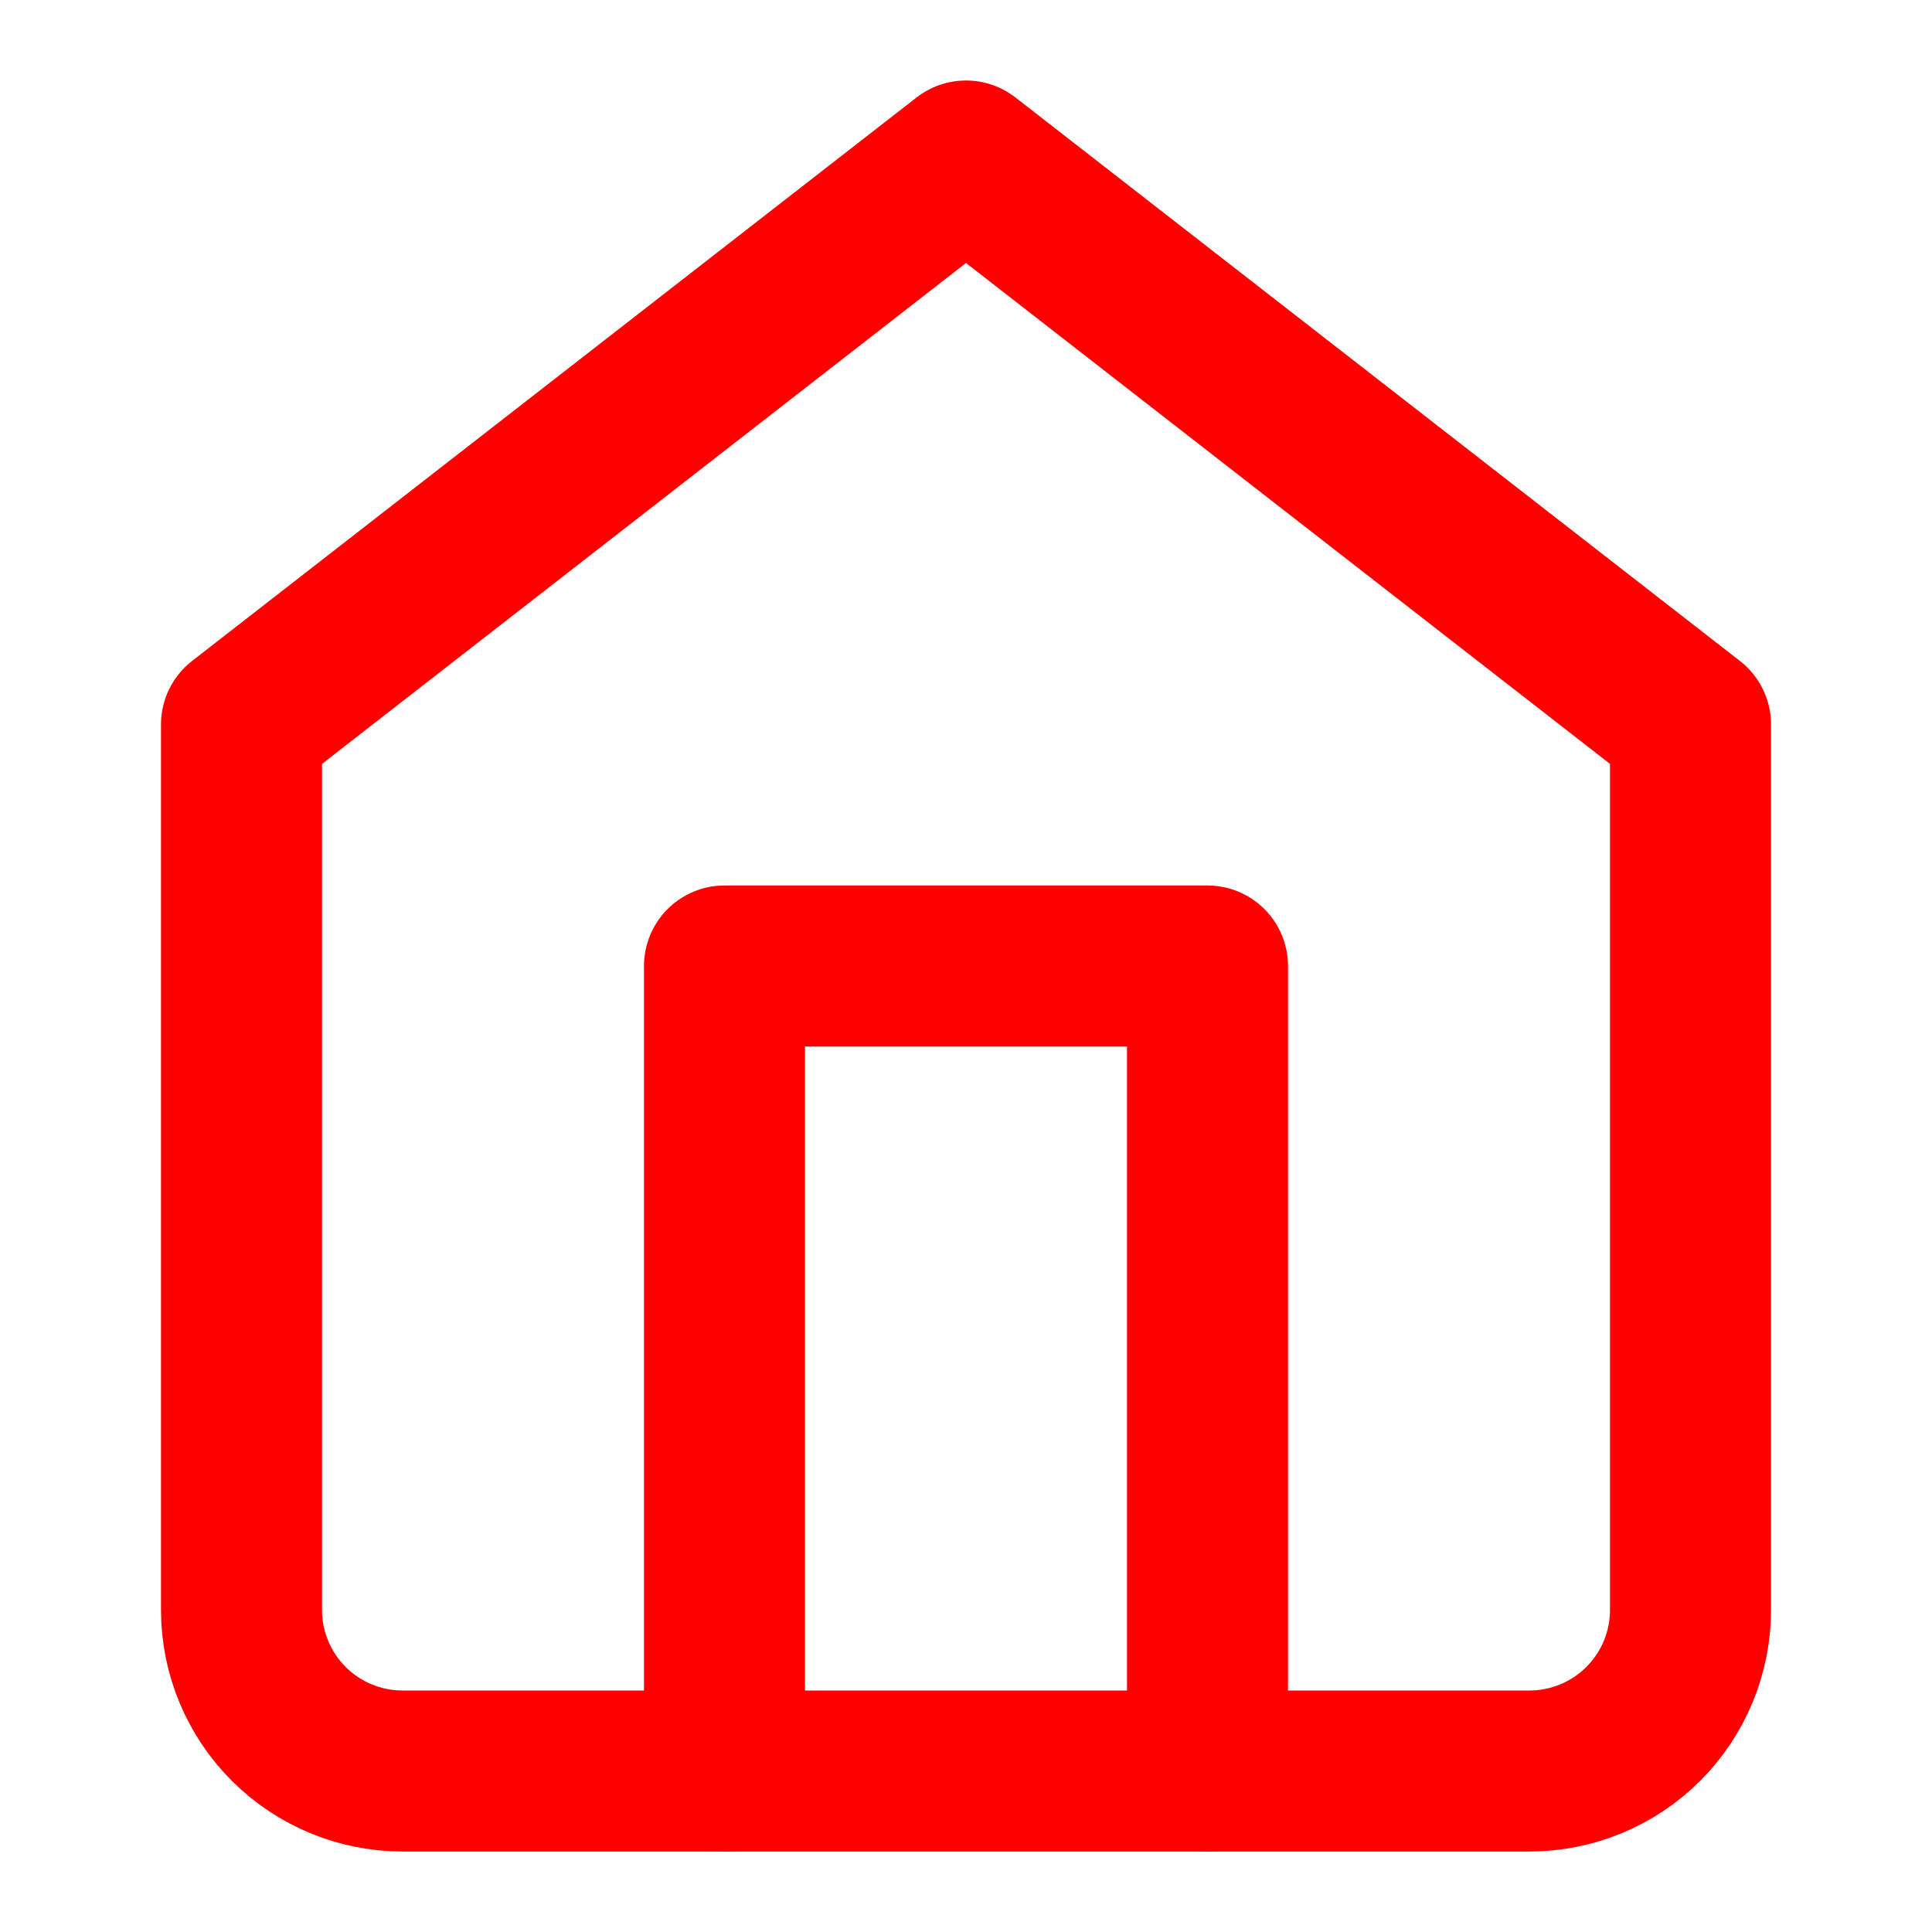
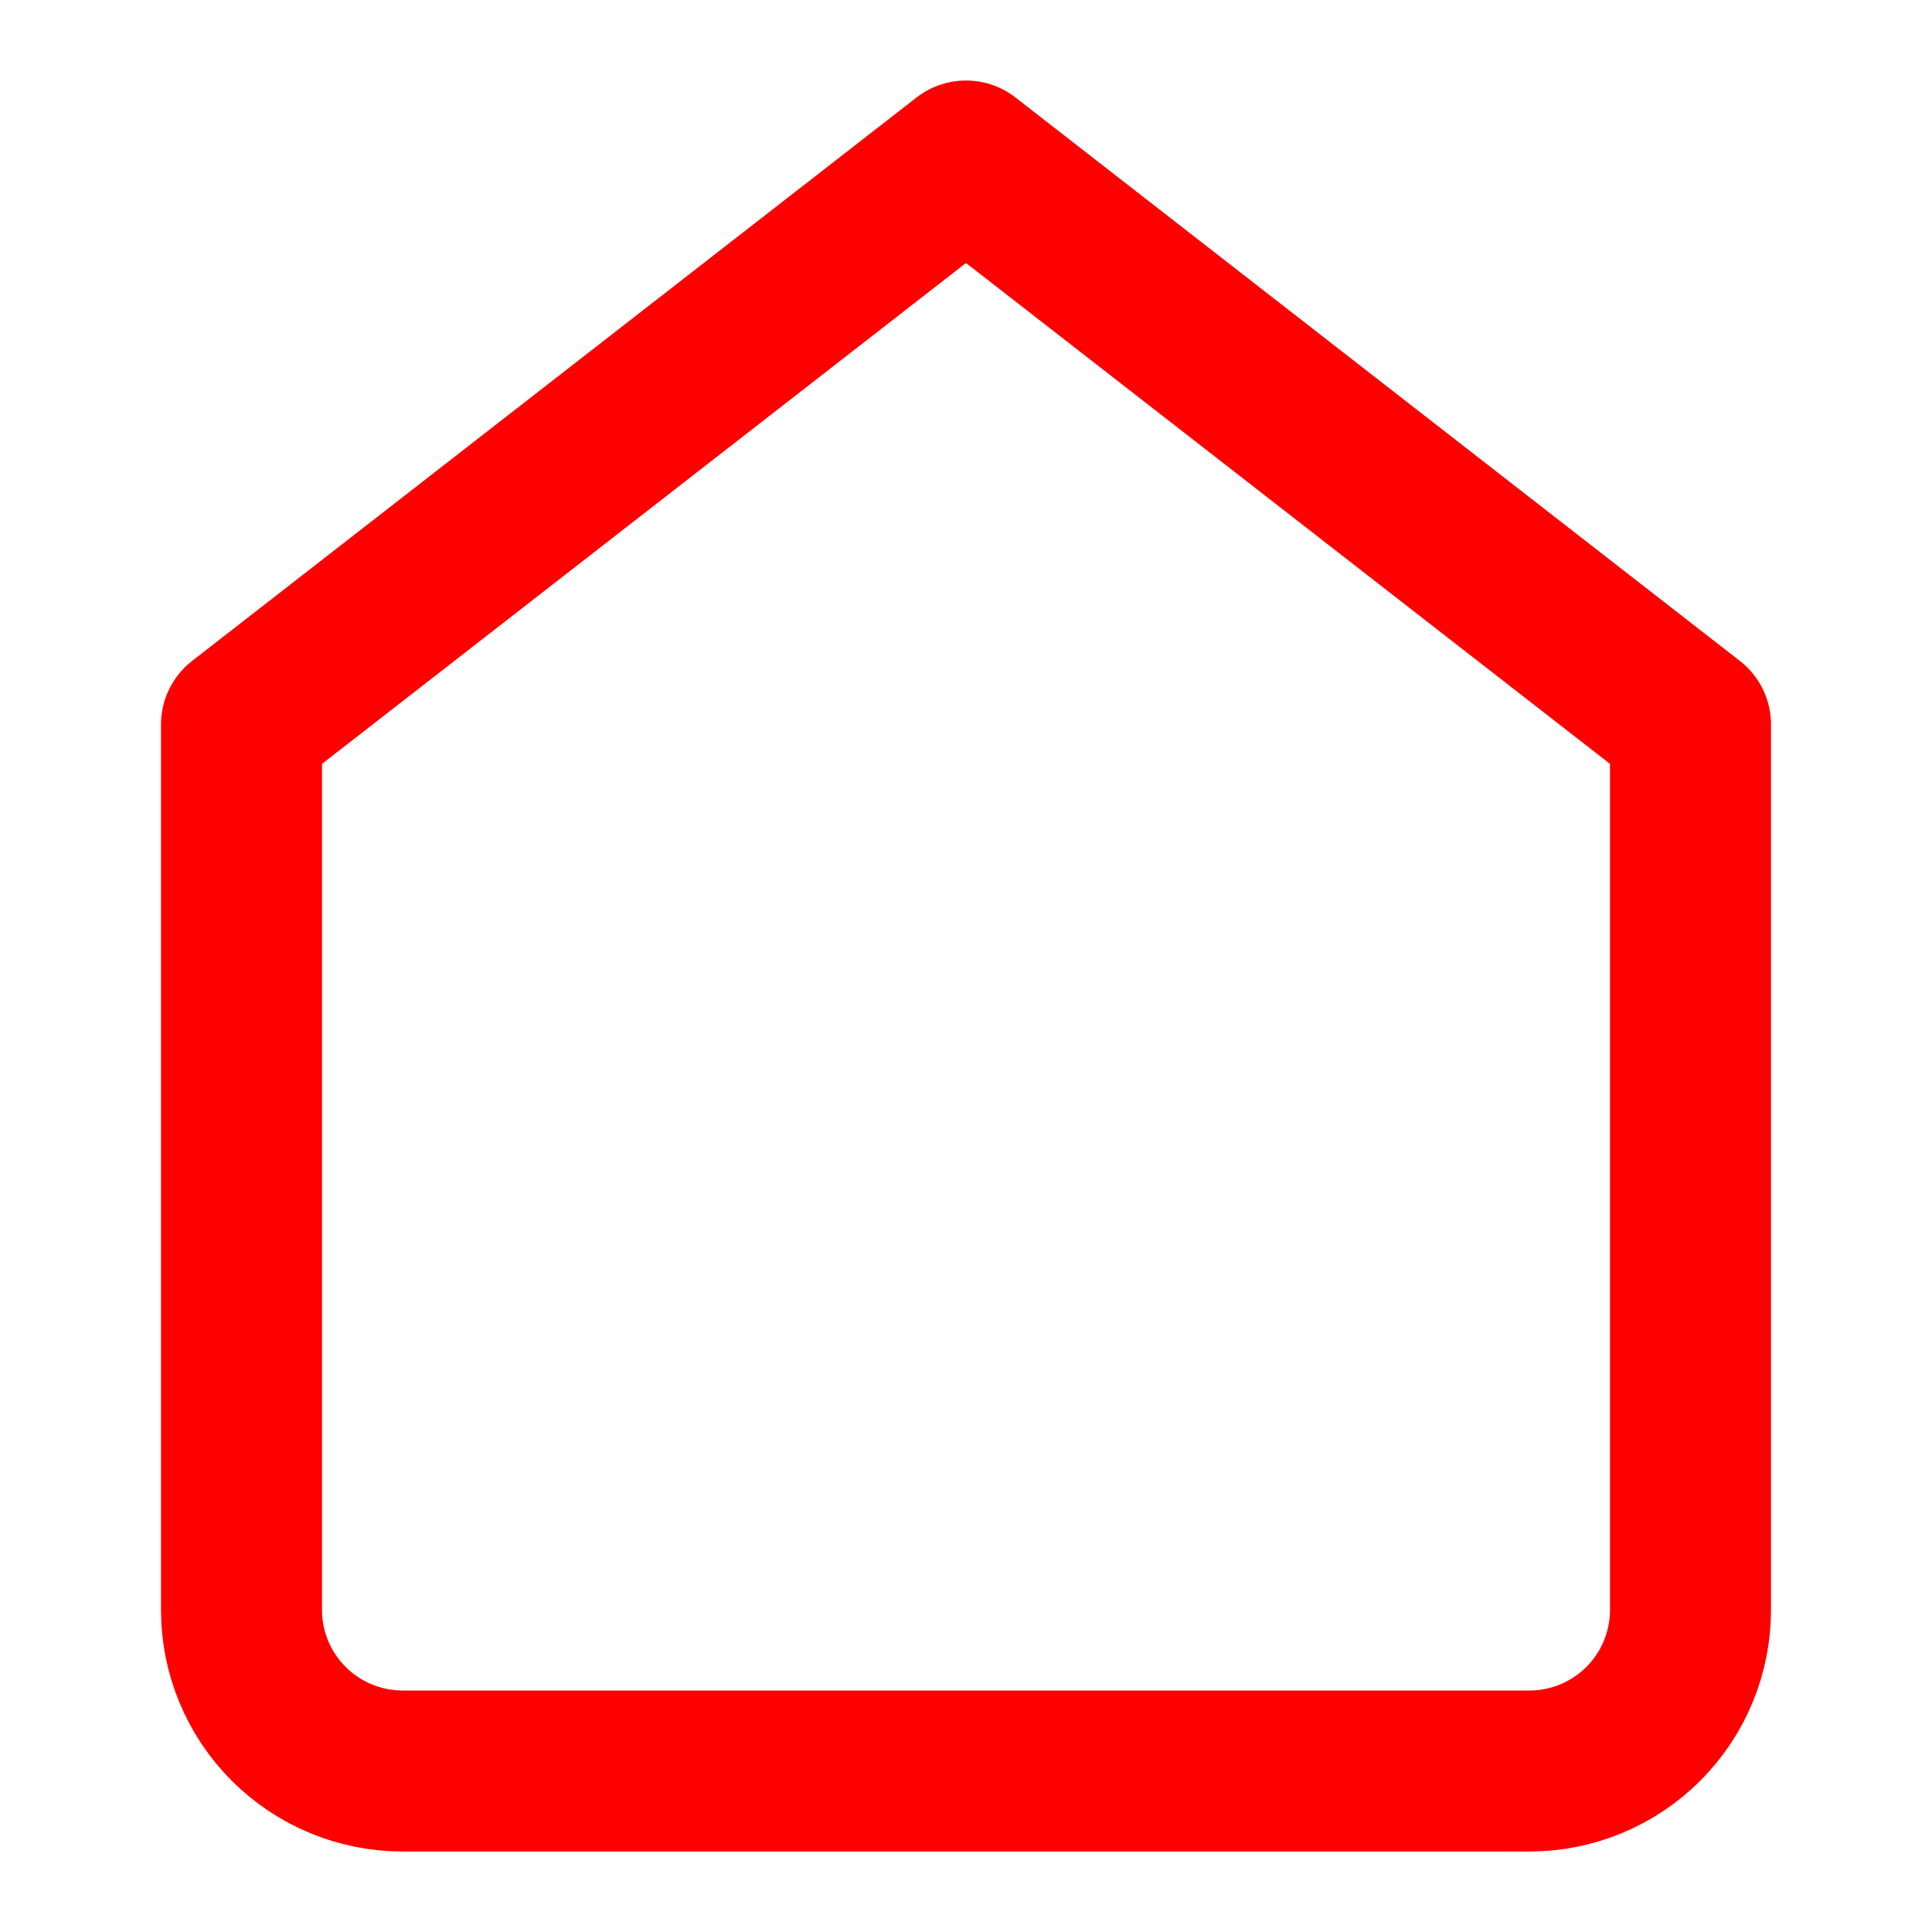
<svg xmlns="http://www.w3.org/2000/svg" width="24" height="24" viewBox="0 0 24 24" fill="none">
  <path d="M12 2L3 9V20C3 20.53 3.211 21.039 3.586 21.414C3.961 21.789 4.47 22 5 22H19C19.53 22 20.039 21.789 20.414 21.414C20.789 21.039 21 20.53 21 20V9L12 2Z" stroke="#FF0000" stroke-width="2" stroke-linecap="round" stroke-linejoin="round" />
-   <path d="M9 22V12H15V22" stroke="#FF0000" stroke-width="2" stroke-linecap="round" stroke-linejoin="round" />
</svg>